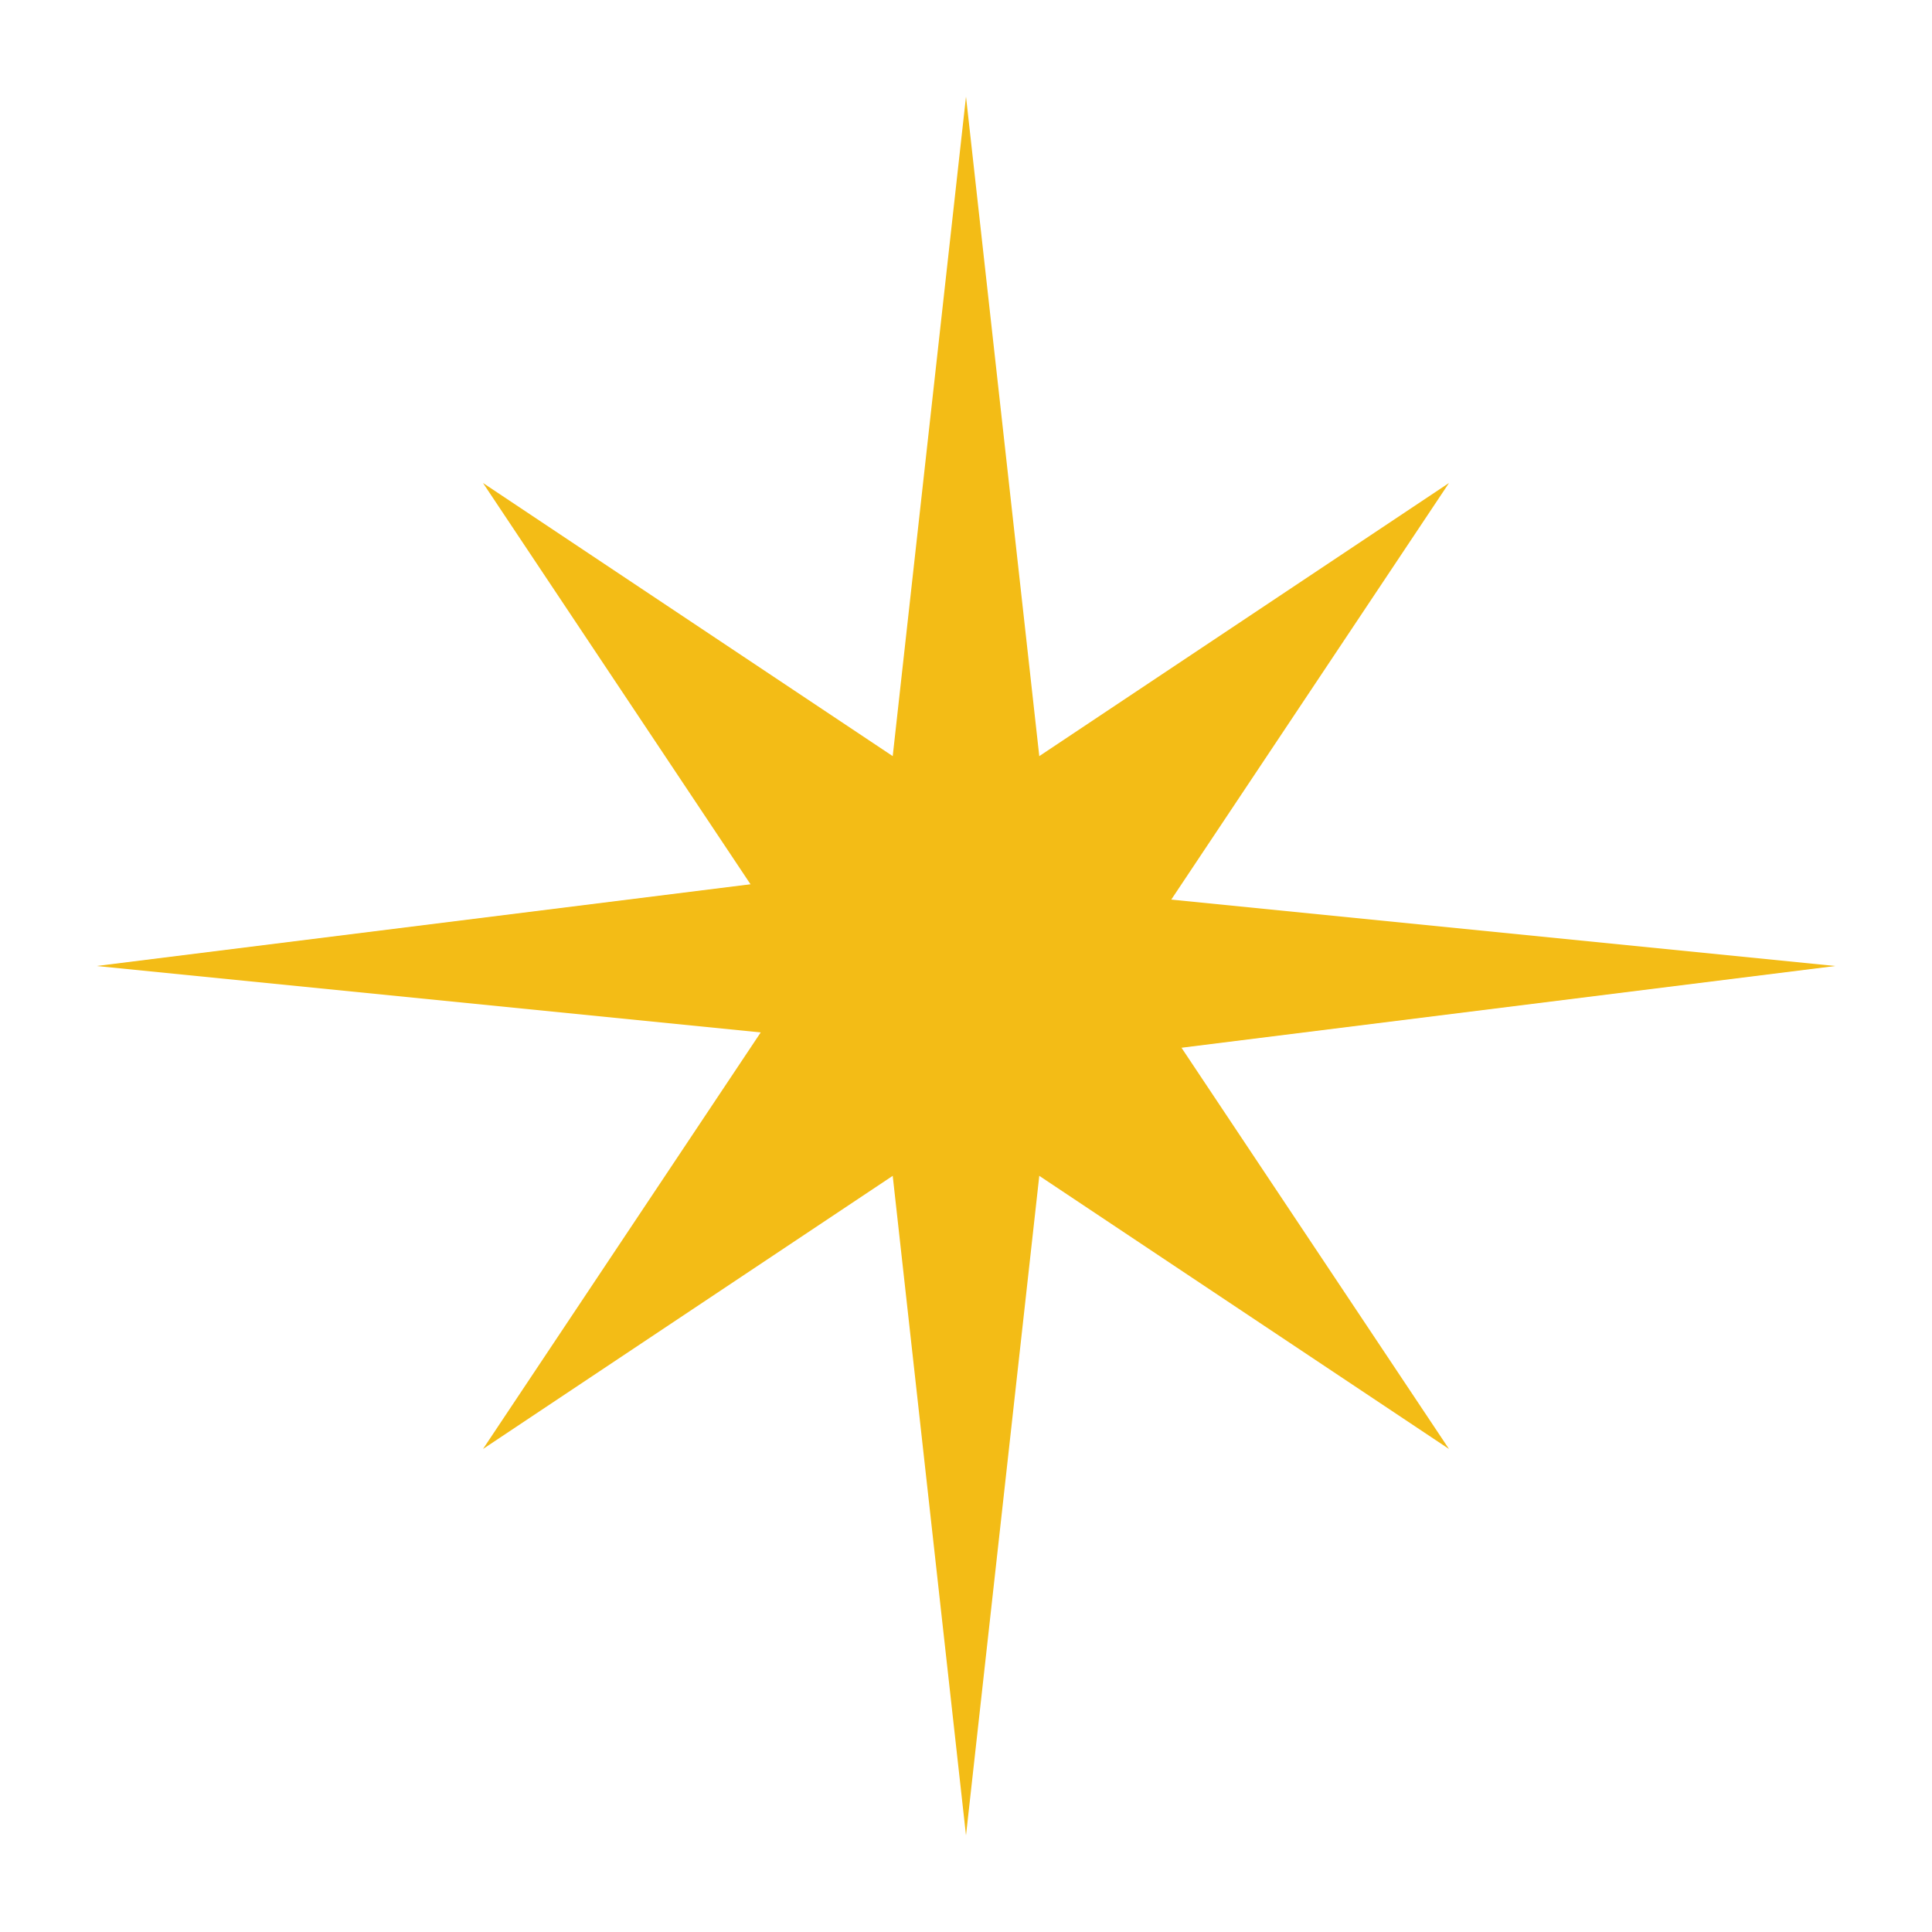
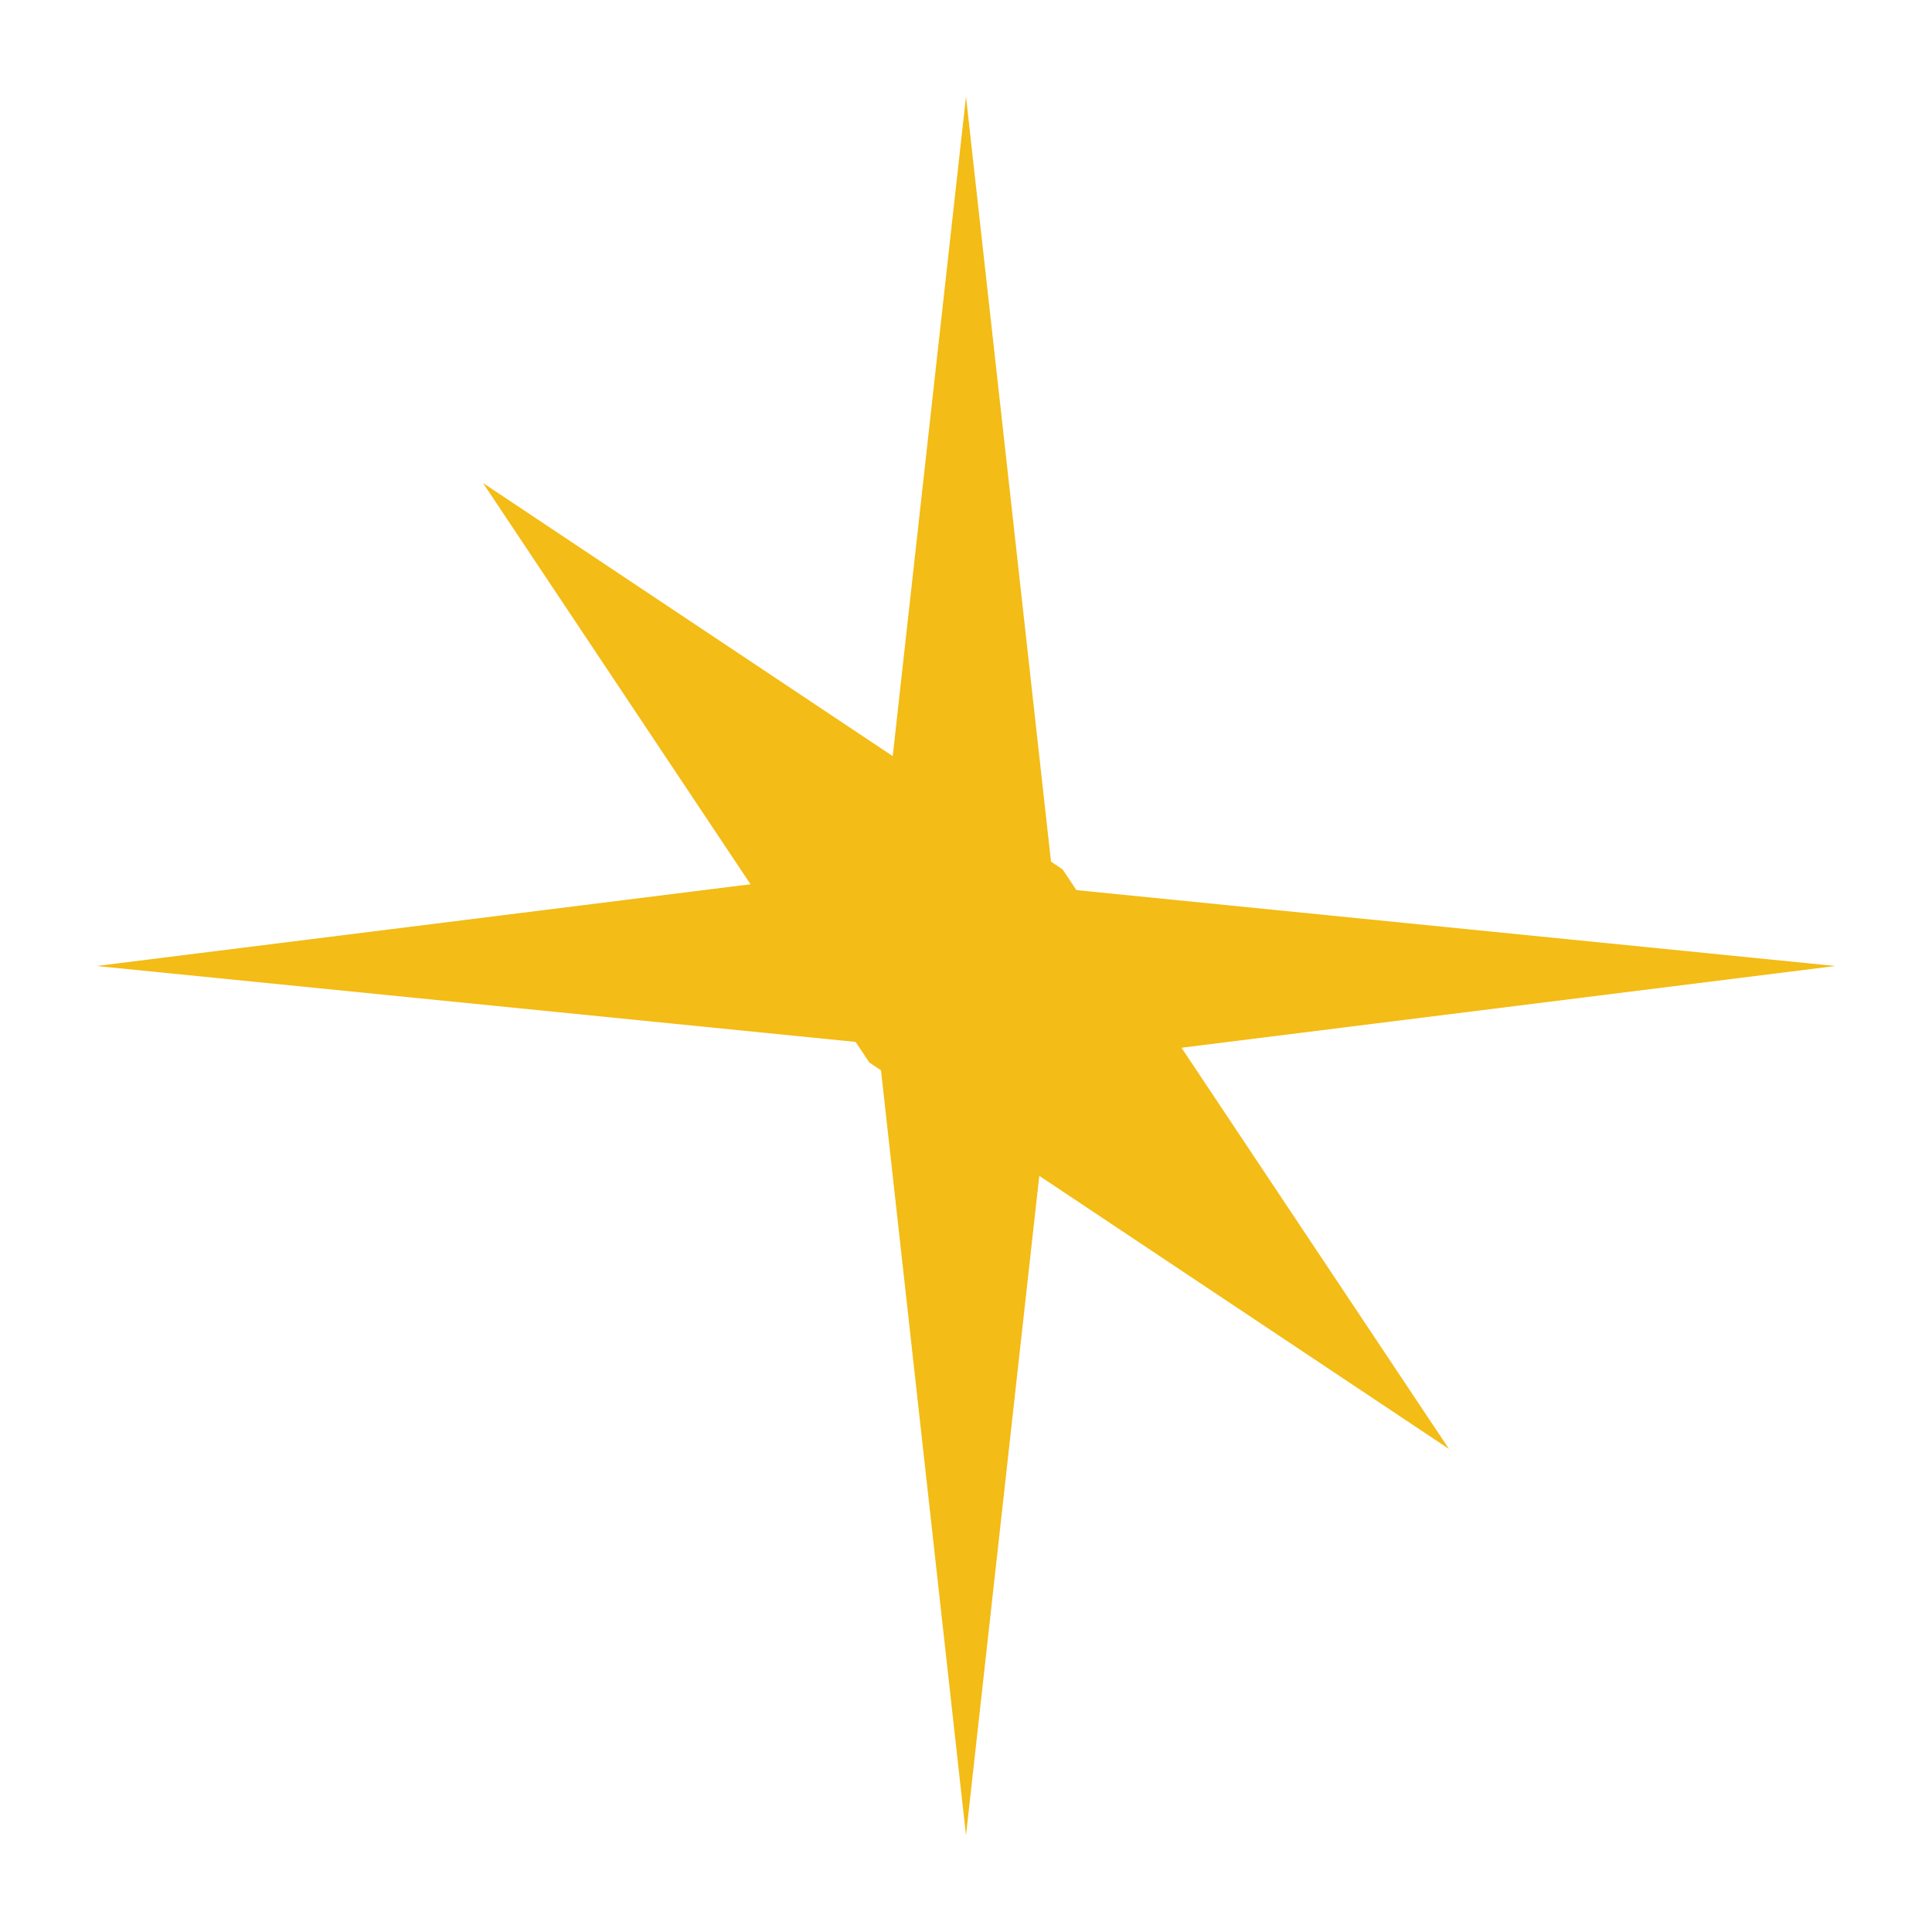
<svg xmlns="http://www.w3.org/2000/svg" viewBox="0 0 100 100" width="48" height="48" fill="#F3BC16">
  <polygon points="50,5 55,50 50,95 45,50" />
  <polygon points="5,50 45,45 95,50 55,55" />
-   <polygon points="75,25 55,55 25,75 45,45" />
  <polygon points="25,25 45,55 75,75 55,45" />
</svg>